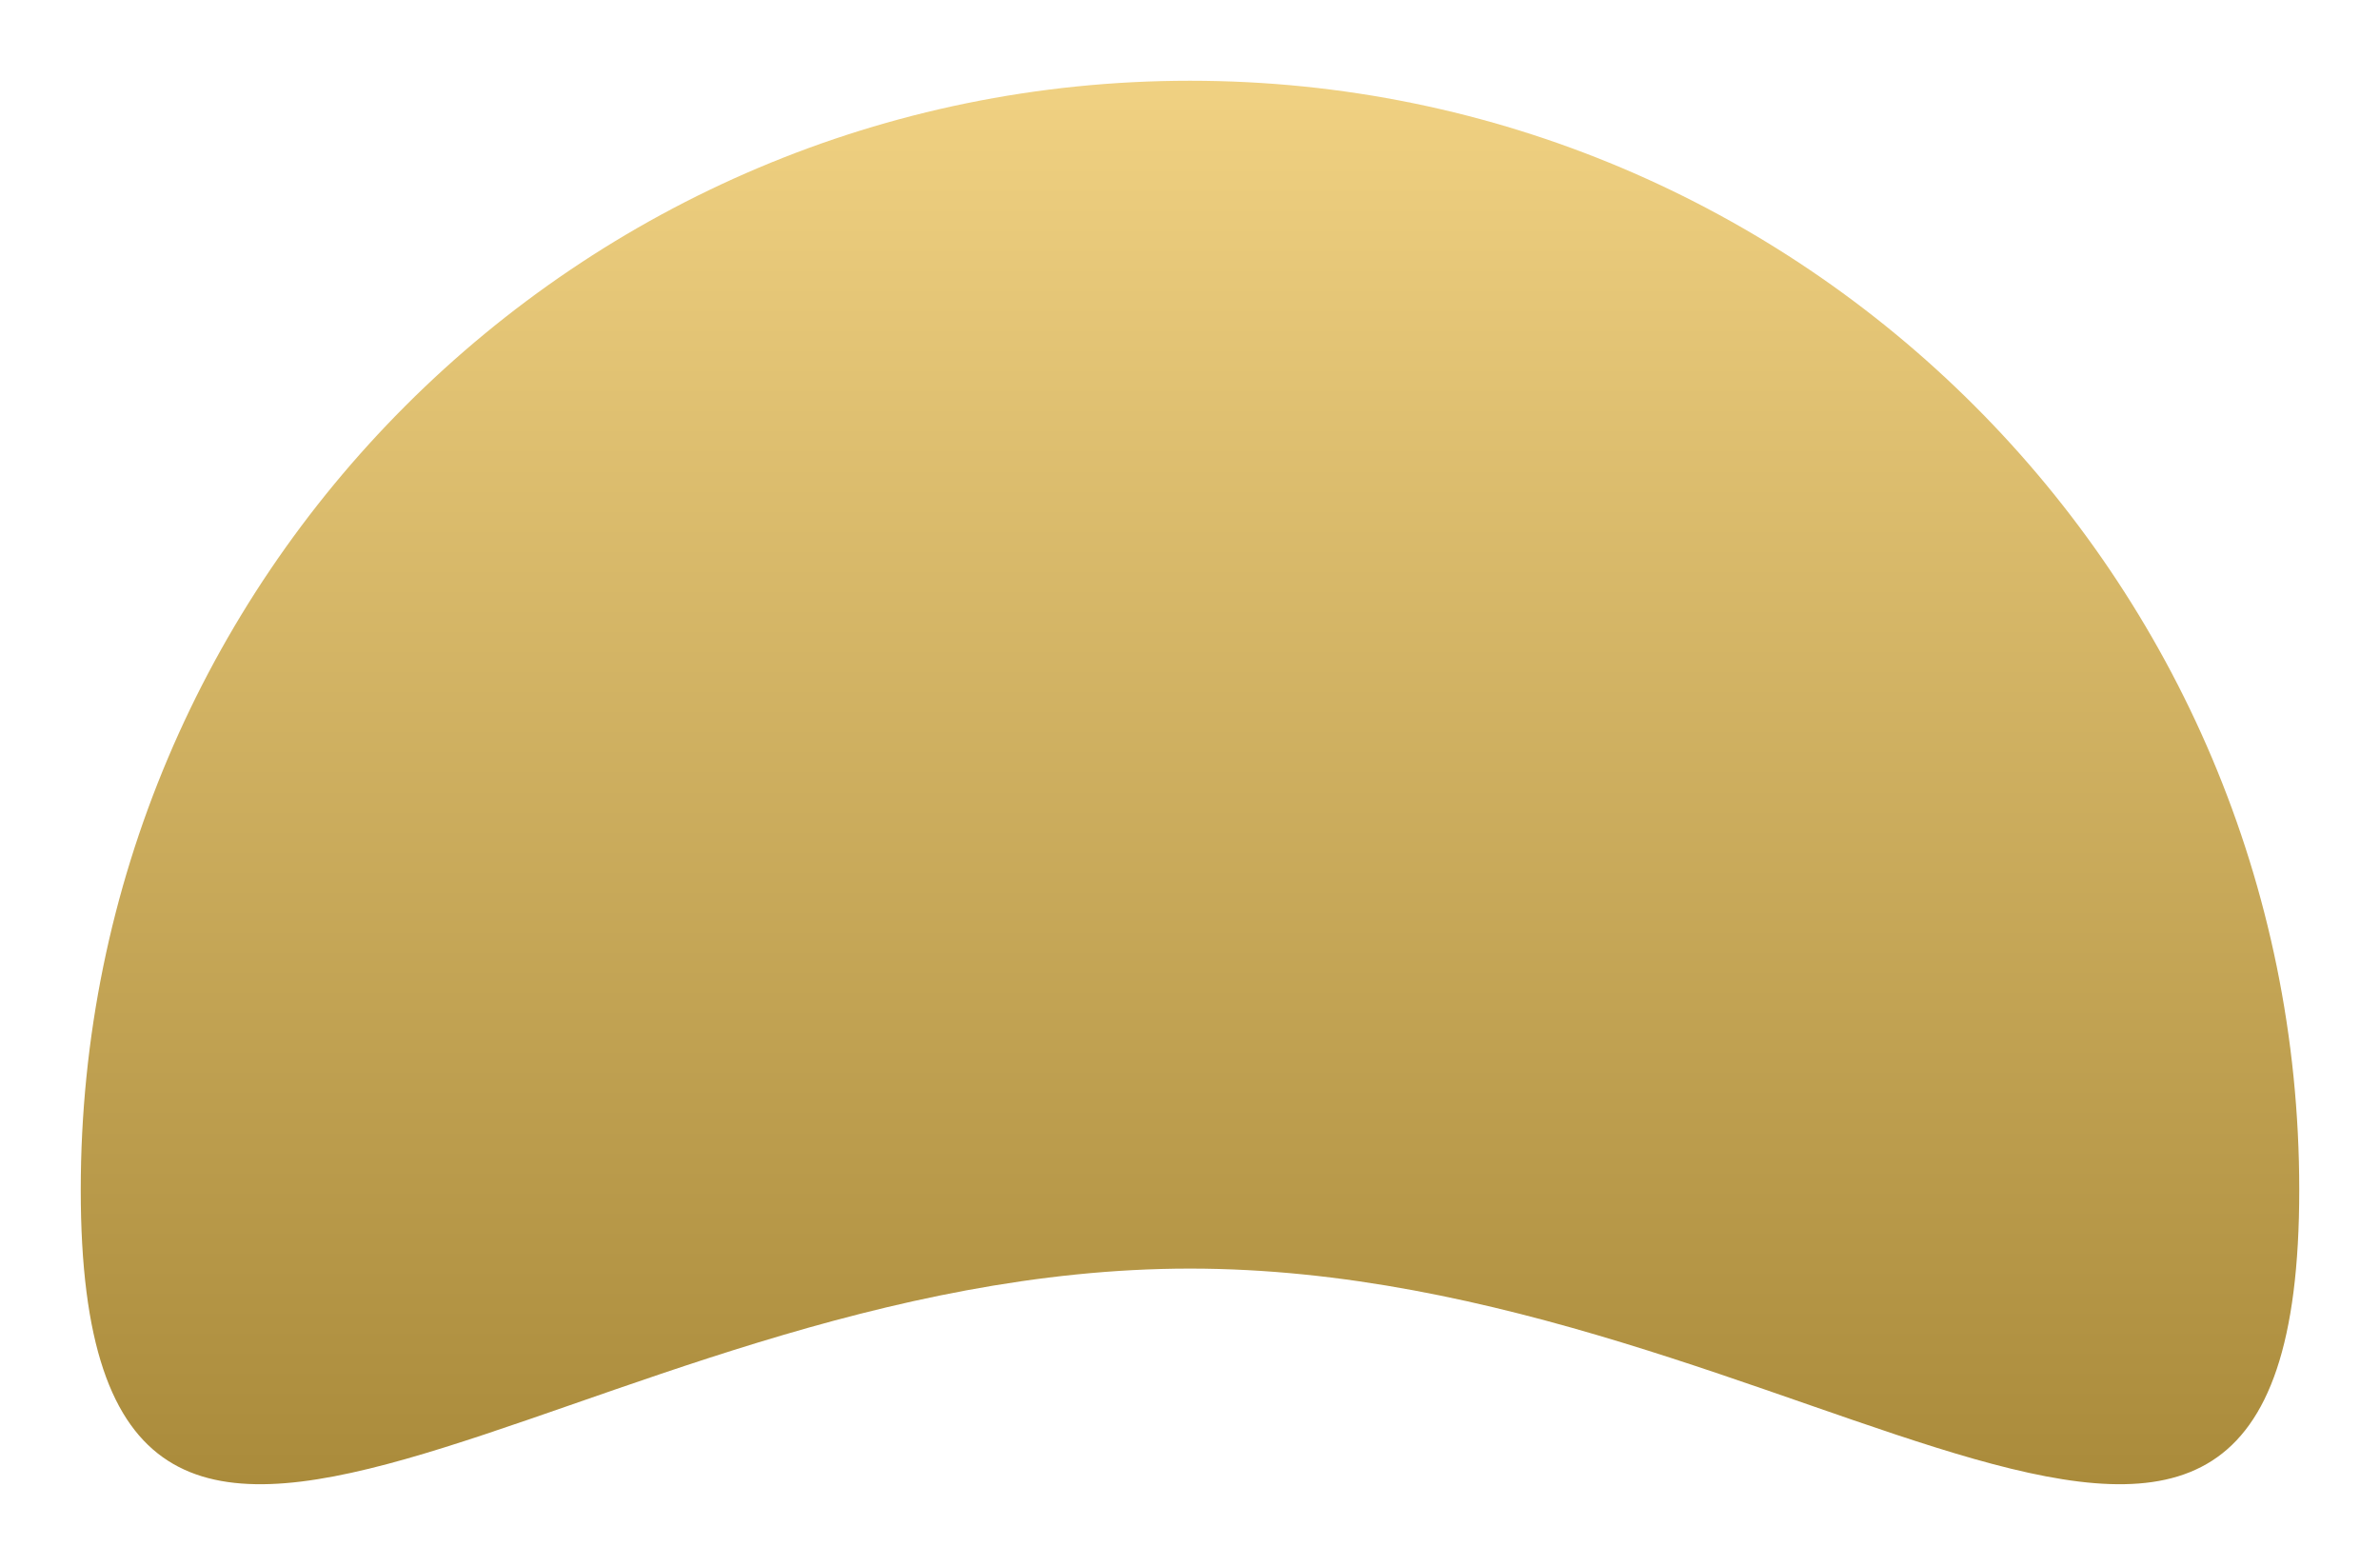
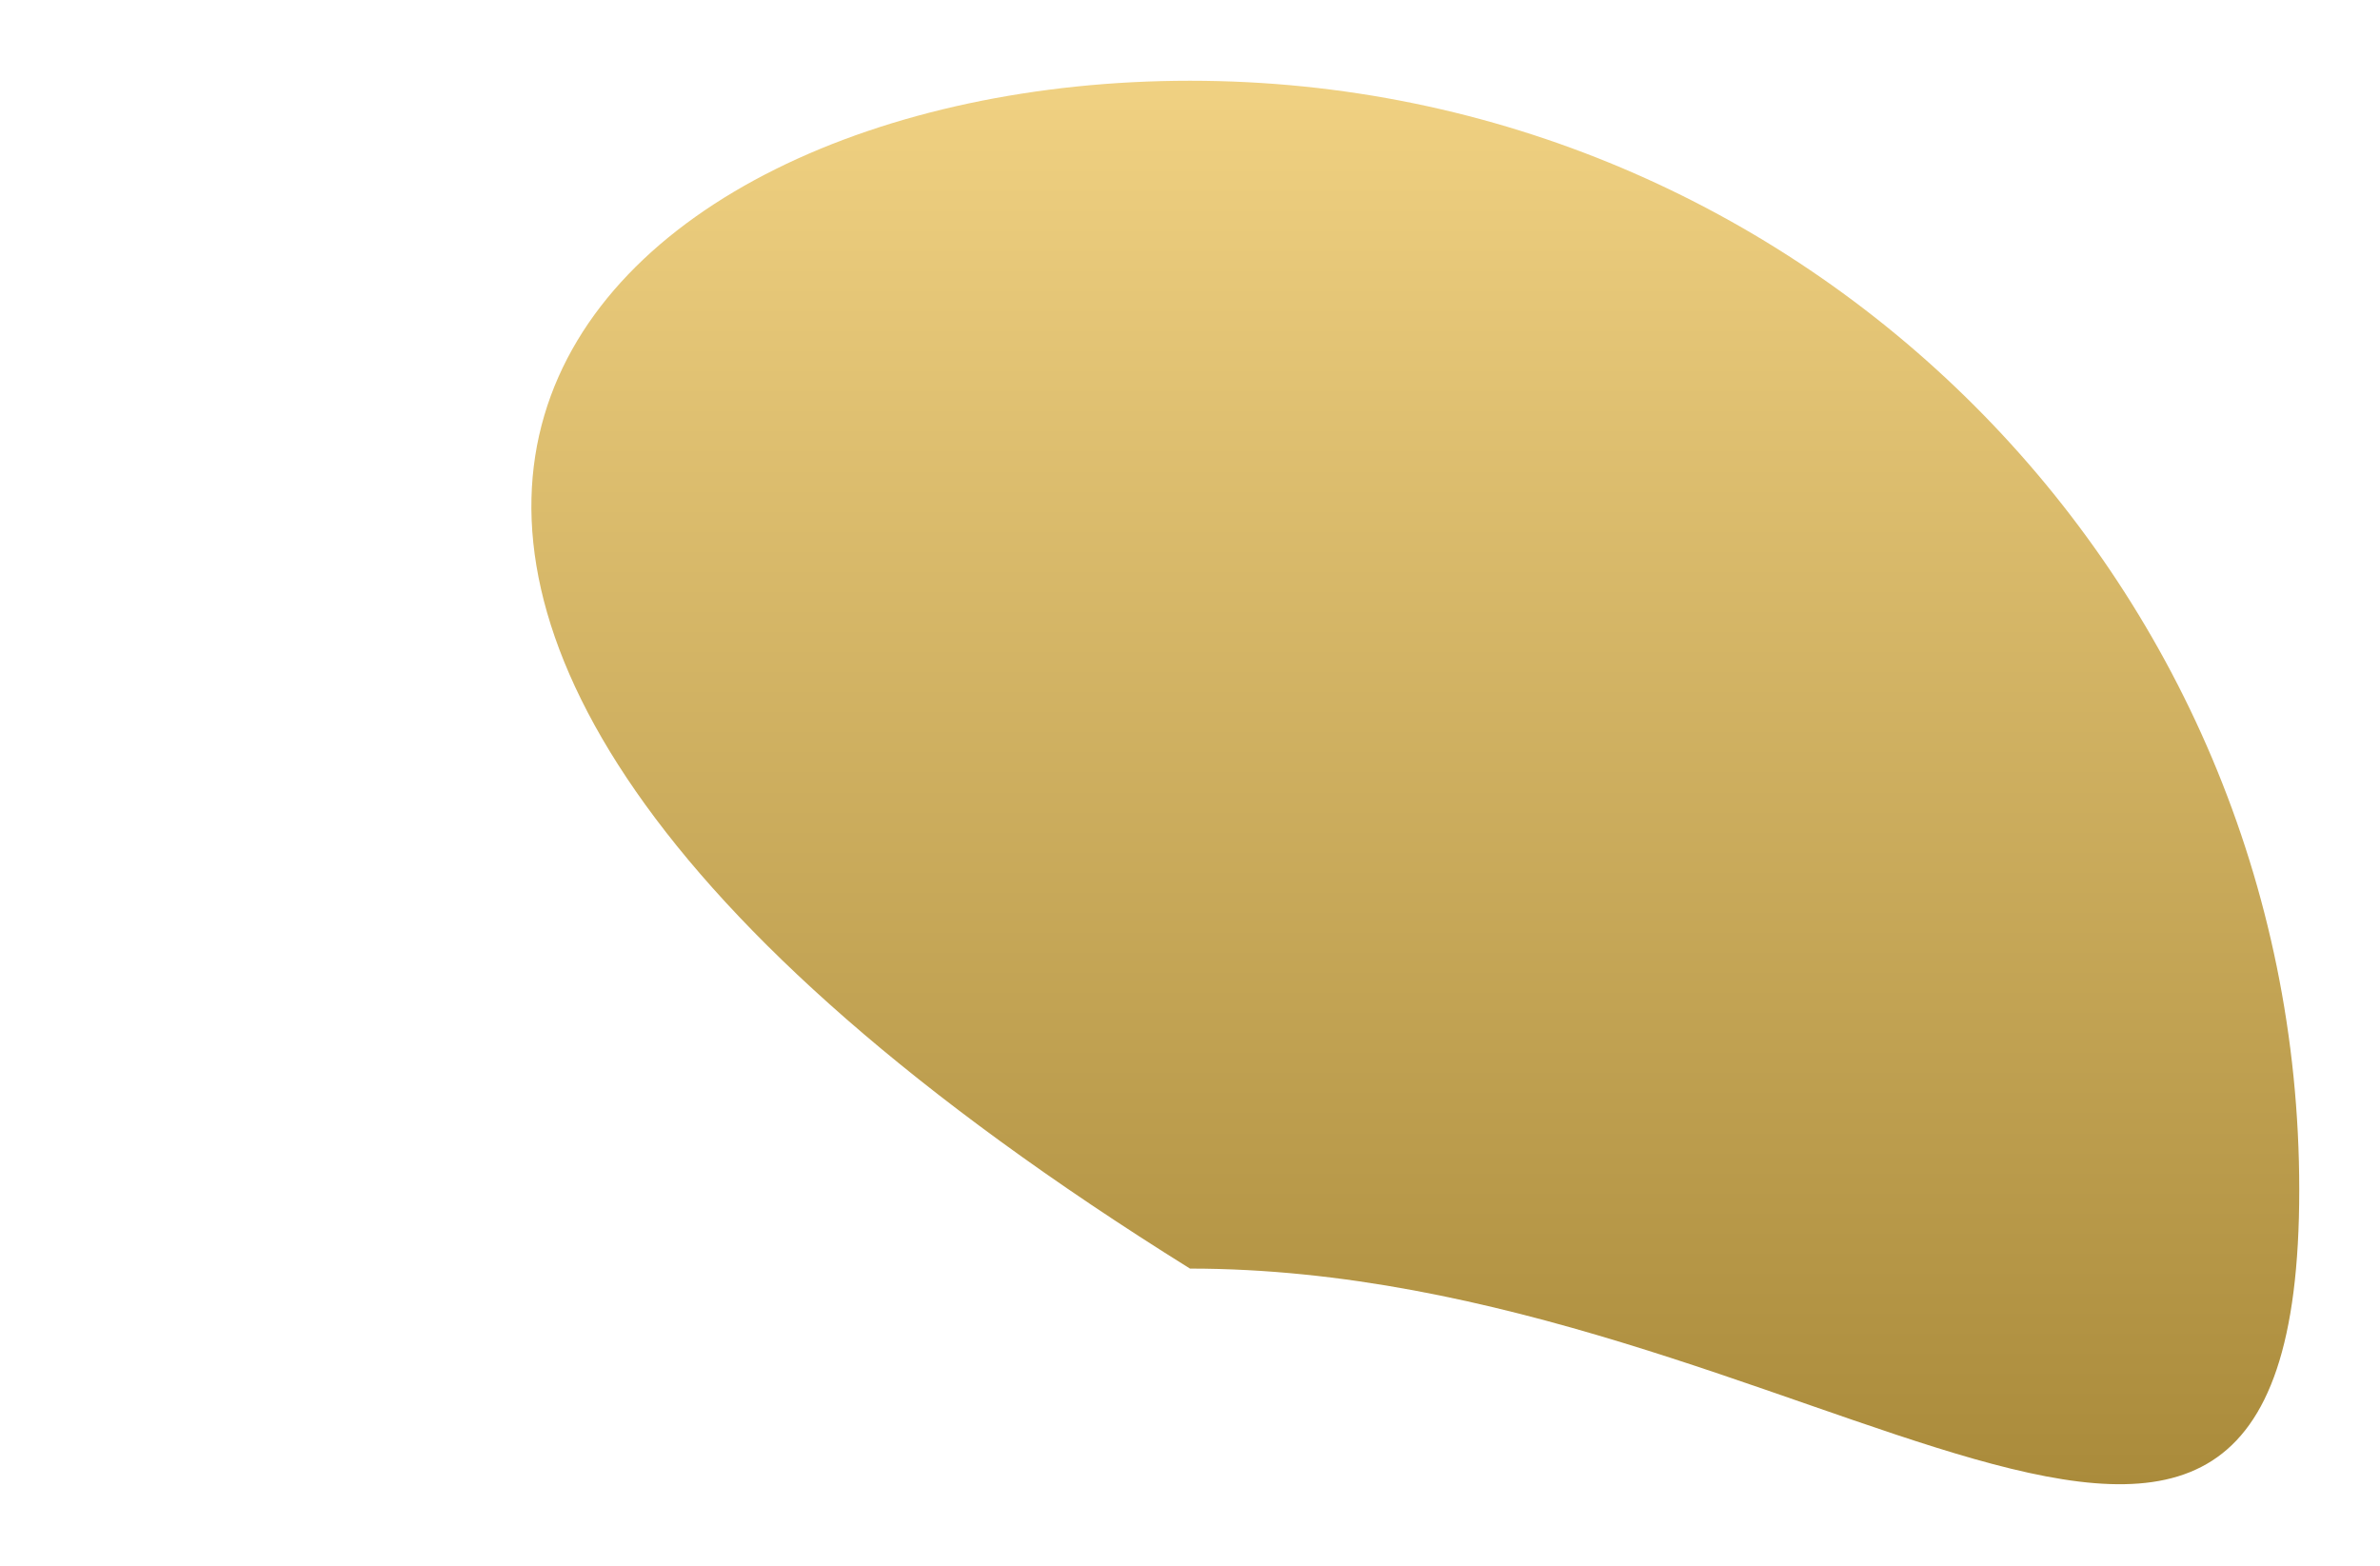
<svg xmlns="http://www.w3.org/2000/svg" width="1120" height="737" viewBox="0 0 1120 737" fill="none">
  <g filter="url(#filter0_d_203_3)">
-     <path d="M1082 556C1082 844.293 848.293 593 560 593C271.707 593 38 844.293 38 556C38 267.707 271.707 34 560 34C848.293 34 1082 267.707 1082 556Z" fill="url(#paint0_linear_203_3)" />
+     <path d="M1082 556C1082 844.293 848.293 593 560 593C38 267.707 271.707 34 560 34C848.293 34 1082 267.707 1082 556Z" fill="url(#paint0_linear_203_3)" />
  </g>
  <defs>
    <filter id="filter0_d_203_3" x="0" y="0" width="1120" height="736.48" filterUnits="userSpaceOnUse" color-interpolation-filters="sRGB">
      <feFlood flood-opacity="0" result="BackgroundImageFix" />
      <feColorMatrix in="SourceAlpha" type="matrix" values="0 0 0 0 0 0 0 0 0 0 0 0 0 0 0 0 0 0 127 0" result="hardAlpha" />
      <feOffset dy="4" />
      <feGaussianBlur stdDeviation="19" />
      <feComposite in2="hardAlpha" operator="out" />
      <feColorMatrix type="matrix" values="0 0 0 0 0.635 0 0 0 0 0.533 0 0 0 0 0.275 0 0 0 0.21 0" />
      <feBlend mode="normal" in2="BackgroundImageFix" result="effect1_dropShadow_203_3" />
      <feBlend mode="normal" in="SourceGraphic" in2="effect1_dropShadow_203_3" result="shape" />
    </filter>
    <linearGradient id="paint0_linear_203_3" x1="560" y1="34" x2="560" y2="694.48" gradientUnits="userSpaceOnUse">
      <stop stop-color="#F0D182" />
      <stop offset="1" stop-color="#AA8B3B" />
    </linearGradient>
  </defs>
</svg>